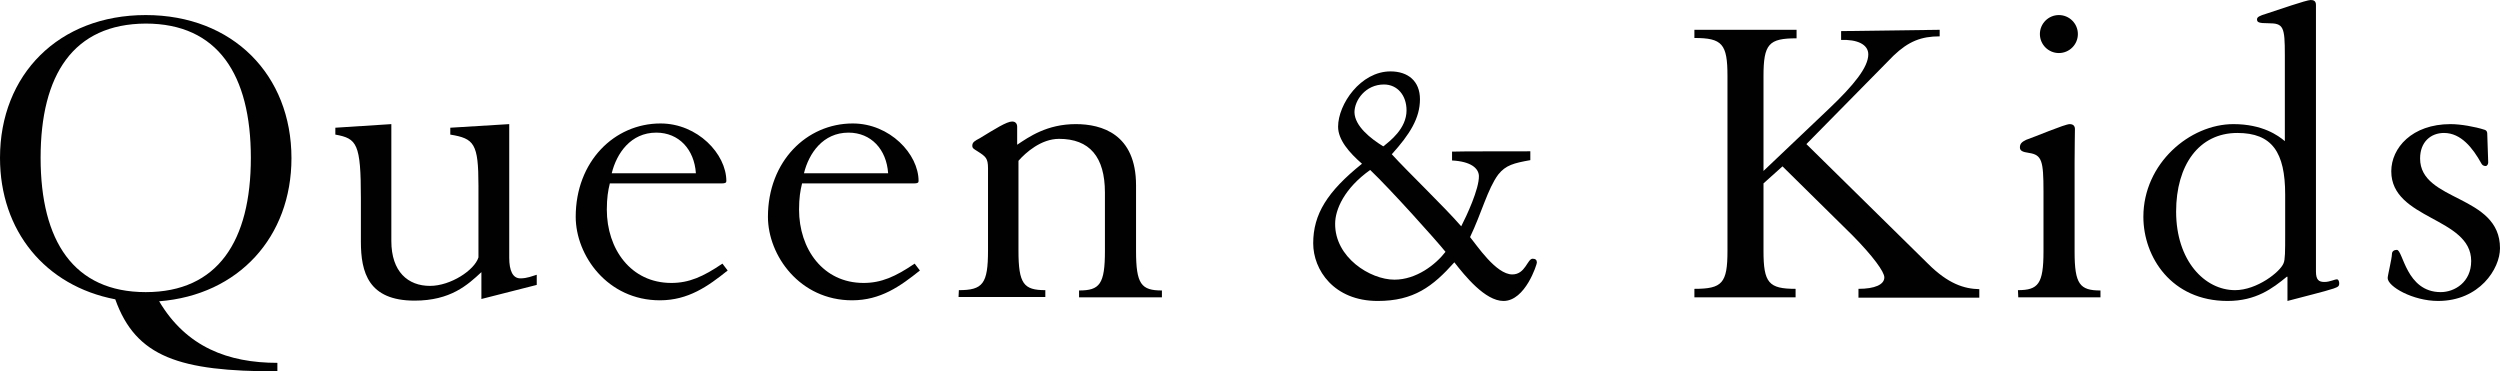
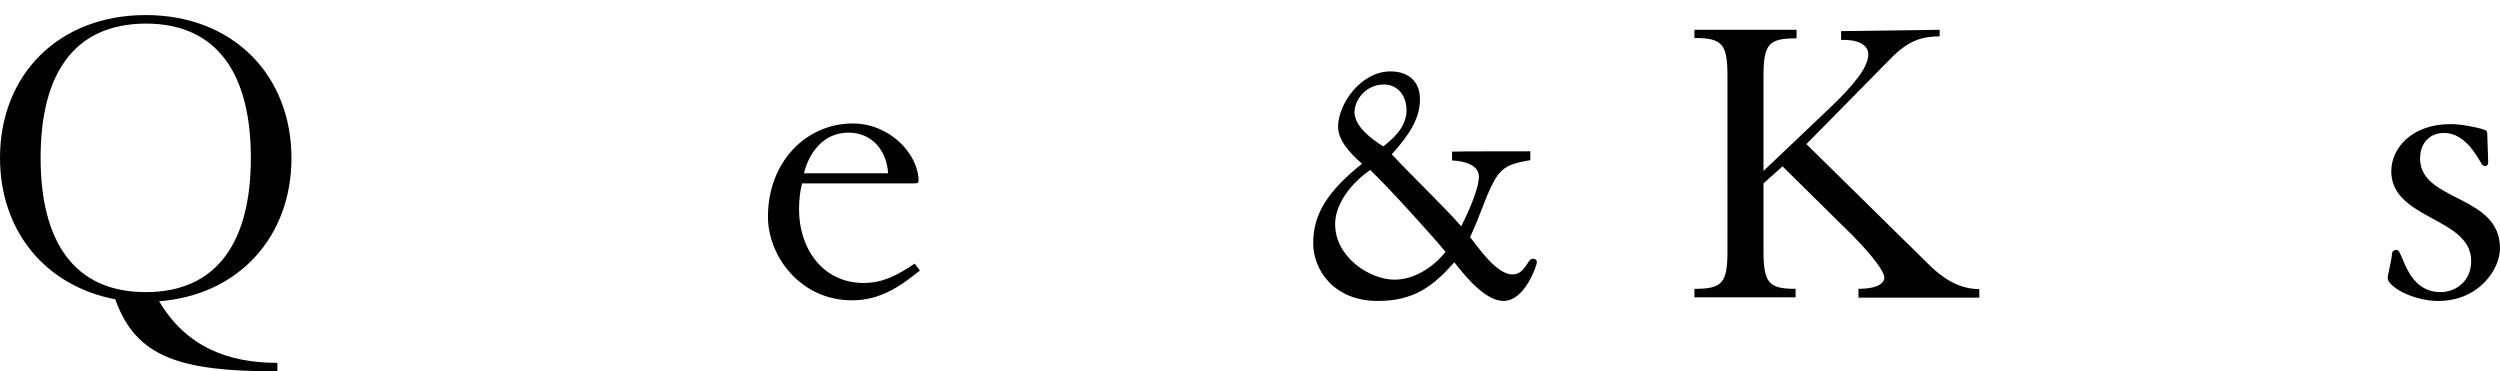
<svg xmlns="http://www.w3.org/2000/svg" version="1.1" id="Layer_1" x="0px" y="0px" width="763.4px" height="113.4px" viewBox="0 0 763.4 113.4" style="enable-background:new 0 0 763.4 113.4;" xml:space="preserve">
  <style type="text/css">
	.st0{fill:#010101;}
</style>
  <g>
    <path class="st0" d="M84.6,113.4c-29.7,0-43.1-4.3-49.4-22C13.8,87.3,0,70.5,0,48.2C0,22.8,17.9,4.6,44.5,4.6s44.5,18.3,44.5,43.7   c0,24-16.1,41.8-40.4,43.7c8.3,14,21.1,18.8,36.1,18.8V113.4z M12.4,48.2c0,25.4,10.1,41,32.1,41s32.1-15.6,32.1-41   s-10.1-41-32.1-41C22.4,7.3,12.4,22.8,12.4,48.2z" />
-     <path class="st0" d="M119.5,37.9v35.7c0,9.4,5.1,13.7,11.8,13.7c6.3,0,13.6-4.8,14.8-8.7V56.7c0-12.9-1.3-14.4-8.6-15.6V39l18-1.1   v40.8c0,4,1.1,6.3,3.4,6.3c2.1,0,3.6-0.7,5-1.1V87l-16.9,4.3v-8.2c-4.2,3.9-9.4,8.7-20.4,8.7c-14.1,0-16.4-8.6-16.4-18V60.6   c0-16.8-1.2-18.3-7.8-19.5V39L119.5,37.9z" />
-     <path class="st0" d="M186.2,56.1c-0.5,2-0.9,4.3-0.9,7.9c0,12,7.3,22.4,19.7,22.4c5.4,0,9.7-1.9,15.6-5.9l1.6,2.1   c-6,4.8-12,9.1-20.7,9.1c-16,0-25.7-13.7-25.7-25.5c0-16.9,11.8-28.5,25.9-28.5c11.3,0,20.1,9.3,20.1,17.6c0,0.5-0.4,0.7-1.3,0.7   H186.2z M212.5,52.9c-0.5-7.3-5.2-12.4-12.1-12.4c-7.8,0-12.1,6.3-13.6,12.4H212.5z" />
    <path class="st0" d="M244.9,56.1c-0.5,2-0.9,4.3-0.9,7.9c0,12,7.3,22.4,19.7,22.4c5.4,0,9.7-1.9,15.6-5.9l1.6,2.1   c-6,4.8-12,9.1-20.7,9.1c-16,0-25.7-13.7-25.7-25.5c0-16.9,11.8-28.5,25.9-28.5c11.3,0,20.1,9.3,20.1,17.6c0,0.5-0.4,0.7-1.3,0.7   H244.9z M271.2,52.9c-0.5-7.3-5.2-12.4-12.1-12.4c-7.8,0-12.1,6.3-13.6,12.4H271.2z" />
-     <path class="st0" d="M292.8,88.6c7.3,0,8.9-1.9,8.9-12.1V51.4c0-3.1-0.7-3.6-3.2-5.2c-1.1-0.7-1.6-0.9-1.6-1.7   c0-1.1,0.8-1.5,2.3-2.3c4.6-2.8,8.2-5.1,9.9-5.1c0.7,0,1.5,0.4,1.5,1.6v5.5c3.6-2.4,9.1-6.3,17.9-6.3c7.9,0,18.4,3,18.4,18.7v20   c0,10.2,1.6,12.1,7.9,12.1v2.1h-25.3v-2.1c6.3,0,7.9-1.9,7.9-12.1V58.8c0-10.9-4.7-16.4-14-16.4c-5.5,0-10.2,4.2-12.4,6.7v27.4   c0,10.2,1.6,12.1,8.2,12.1v2.1h-26.5L292.8,88.6L292.8,88.6z" />
    <path class="st0" d="M467.3,46.2v2.7c-5,0.9-7.5,1.5-9.8,4.4c-3.2,4.3-5.1,11.8-8.6,19.1c2,2.4,7.9,11.4,12.9,11.4   c4,0,4.6-4.8,6.2-4.8c0.9,0,1.3,0.4,1.3,1.2c0,0.5-3.5,11.7-10.2,11.7c-5.6,0-11.8-7.7-15-11.8c-6.6,7.4-12.4,11.8-23.4,11.8   c-13.4,0-19.7-9.5-19.7-17.6c0-8.9,4.3-15.8,14.9-24.3c-3.9-3.4-7.3-7.3-7.3-11.3c0-6.9,6.9-16.9,16-16.9c5.4,0,9,3,9,8.5   c0,5.8-3.1,10.7-8.6,16.8c4.7,5.2,16,16,21.2,22c1.6-3.1,5.5-11.4,5.4-15.4c-0.1-2.3-2.4-4.4-8.2-4.7v-2.7   C443.4,46.2,467.3,46.2,467.3,46.2z M425.8,85.4c6.7,0,12.6-4.6,15.6-8.5c-2.8-3.5-16.8-19.1-23-25c-7.9,5.6-10.7,12.1-10.7,16.4   C407.6,78.6,418.4,85.4,425.8,85.4z M422.4,44.7c2-1.6,7.1-5.4,7.1-11c0-4.6-2.8-7.9-6.9-7.9c-5.6,0-9,4.8-9,8.5   C413.7,38.5,418.5,42.3,422.4,44.7z" />
    <path class="st0" d="M592.3,9.1v2c-5.6,0-9.5,1.5-14.1,5.9l-26.6,27l37.1,36.5c6.2,6.2,11.1,7.7,15.7,7.8v2.6h-36.9v-2.7   c5,0,7.9-1.3,7.9-3.5c0-1.7-3.4-6.4-9.7-12.8l-21.4-21.1l-5.8,5.2v20.6c0,9.8,1.6,11.6,9.8,11.6v2.6h-30.9v-2.6   c8.5,0,10.1-1.7,10.1-11.6V23.2c0-9.8-1.6-11.6-10.1-11.6V9.1h31.2v2.6c-8.5,0-10.1,1.7-10.1,11.6v28.9l19.9-18.9   c7.8-7.4,12.1-12.8,12.1-16.7c0-3.1-3.5-4.6-8.3-4.4V9.5L592.3,9.1z" />
-     <path class="st0" d="M616.2,88.6c6.2,0,7.8-1.9,7.8-11.8V58.4c0-9.3-0.5-11.1-4.4-11.7c-2.1-0.3-2.8-0.7-2.8-1.7   c0-1.2,0.7-1.7,1.9-2.3c2.4-0.8,11.8-4.8,13.3-4.8c1.2,0,1.6,0.7,1.6,1.5c0,1.3-0.1,5.6-0.1,10.1v27.4c0,9.9,1.6,11.8,7.9,11.8v2.1   h-25.1L616.2,88.6L616.2,88.6z M628.7,4.6c3.2,0,5.8,2.6,5.8,5.8s-2.6,5.8-5.8,5.8c-3.2,0-5.8-2.6-5.8-5.8S625.5,4.6,628.7,4.6z" />
-     <path class="st0" d="M698.3,84.5c-4.4,3.6-9.4,7.4-18.1,7.4c-17.1,0-25.7-13.4-25.7-25.7c0-16.3,14.2-28.3,27.5-28.3   c8.9,0,13.7,3.5,15.7,5.2V16.8c0-8.6-0.4-9.7-5-9.7c-3,0-3.5-0.3-3.5-1.2c0-0.7,0.8-1.1,2.8-1.7C695.7,3,704.3,0,705.6,0   c0.9,0,1.6,0.3,1.6,1.5v81.4c0,2.6,0.9,3.2,2.6,3.2c1.6,0,3.1-0.8,3.8-0.8c0.5,0,0.7,0.7,0.7,1.2c0,0.9-0.3,1.1-1.7,1.6   c-2.6,0.9-9.7,2.6-14.1,3.8V84.5z M697.8,59.4c0-12.9-4-18.8-14.6-18.8c-11.8,0-18.7,9.9-18.7,24c0,15,8.7,24,18,24   c6.7,0,13.8-5.6,14.8-8.2c0.5-1.1,0.5-3.6,0.5-8.9V59.4z" />
    <path class="st0" d="M759.8,49.6c0,0.5-0.3,1.1-0.8,1.1c-0.7,0-1.1-0.4-1.3-0.8c-2.6-4.7-6.2-9.3-11.4-9.3c-4,0-7.3,2.7-7.3,7.8   c0,13.3,24.4,10.9,24.4,27.4c0,6.3-6.3,16.1-18.9,16.1c-7.7,0-15.4-4.4-15.4-7c0-0.8,1.3-6,1.3-7.3c0-0.9,0.7-1.3,1.5-1.3   c1.9,0,2.8,12.9,13.4,12.9c4.2,0,9.3-3,9.3-9.5c0-13.4-24.4-12.6-24.4-27.4c0-7.1,6.3-14.4,18.1-14.4c3.1,0,7.5,0.8,10.3,1.7   c0.5,0.1,0.9,0.5,0.9,1.1L759.8,49.6z" />
  </g>
</svg>